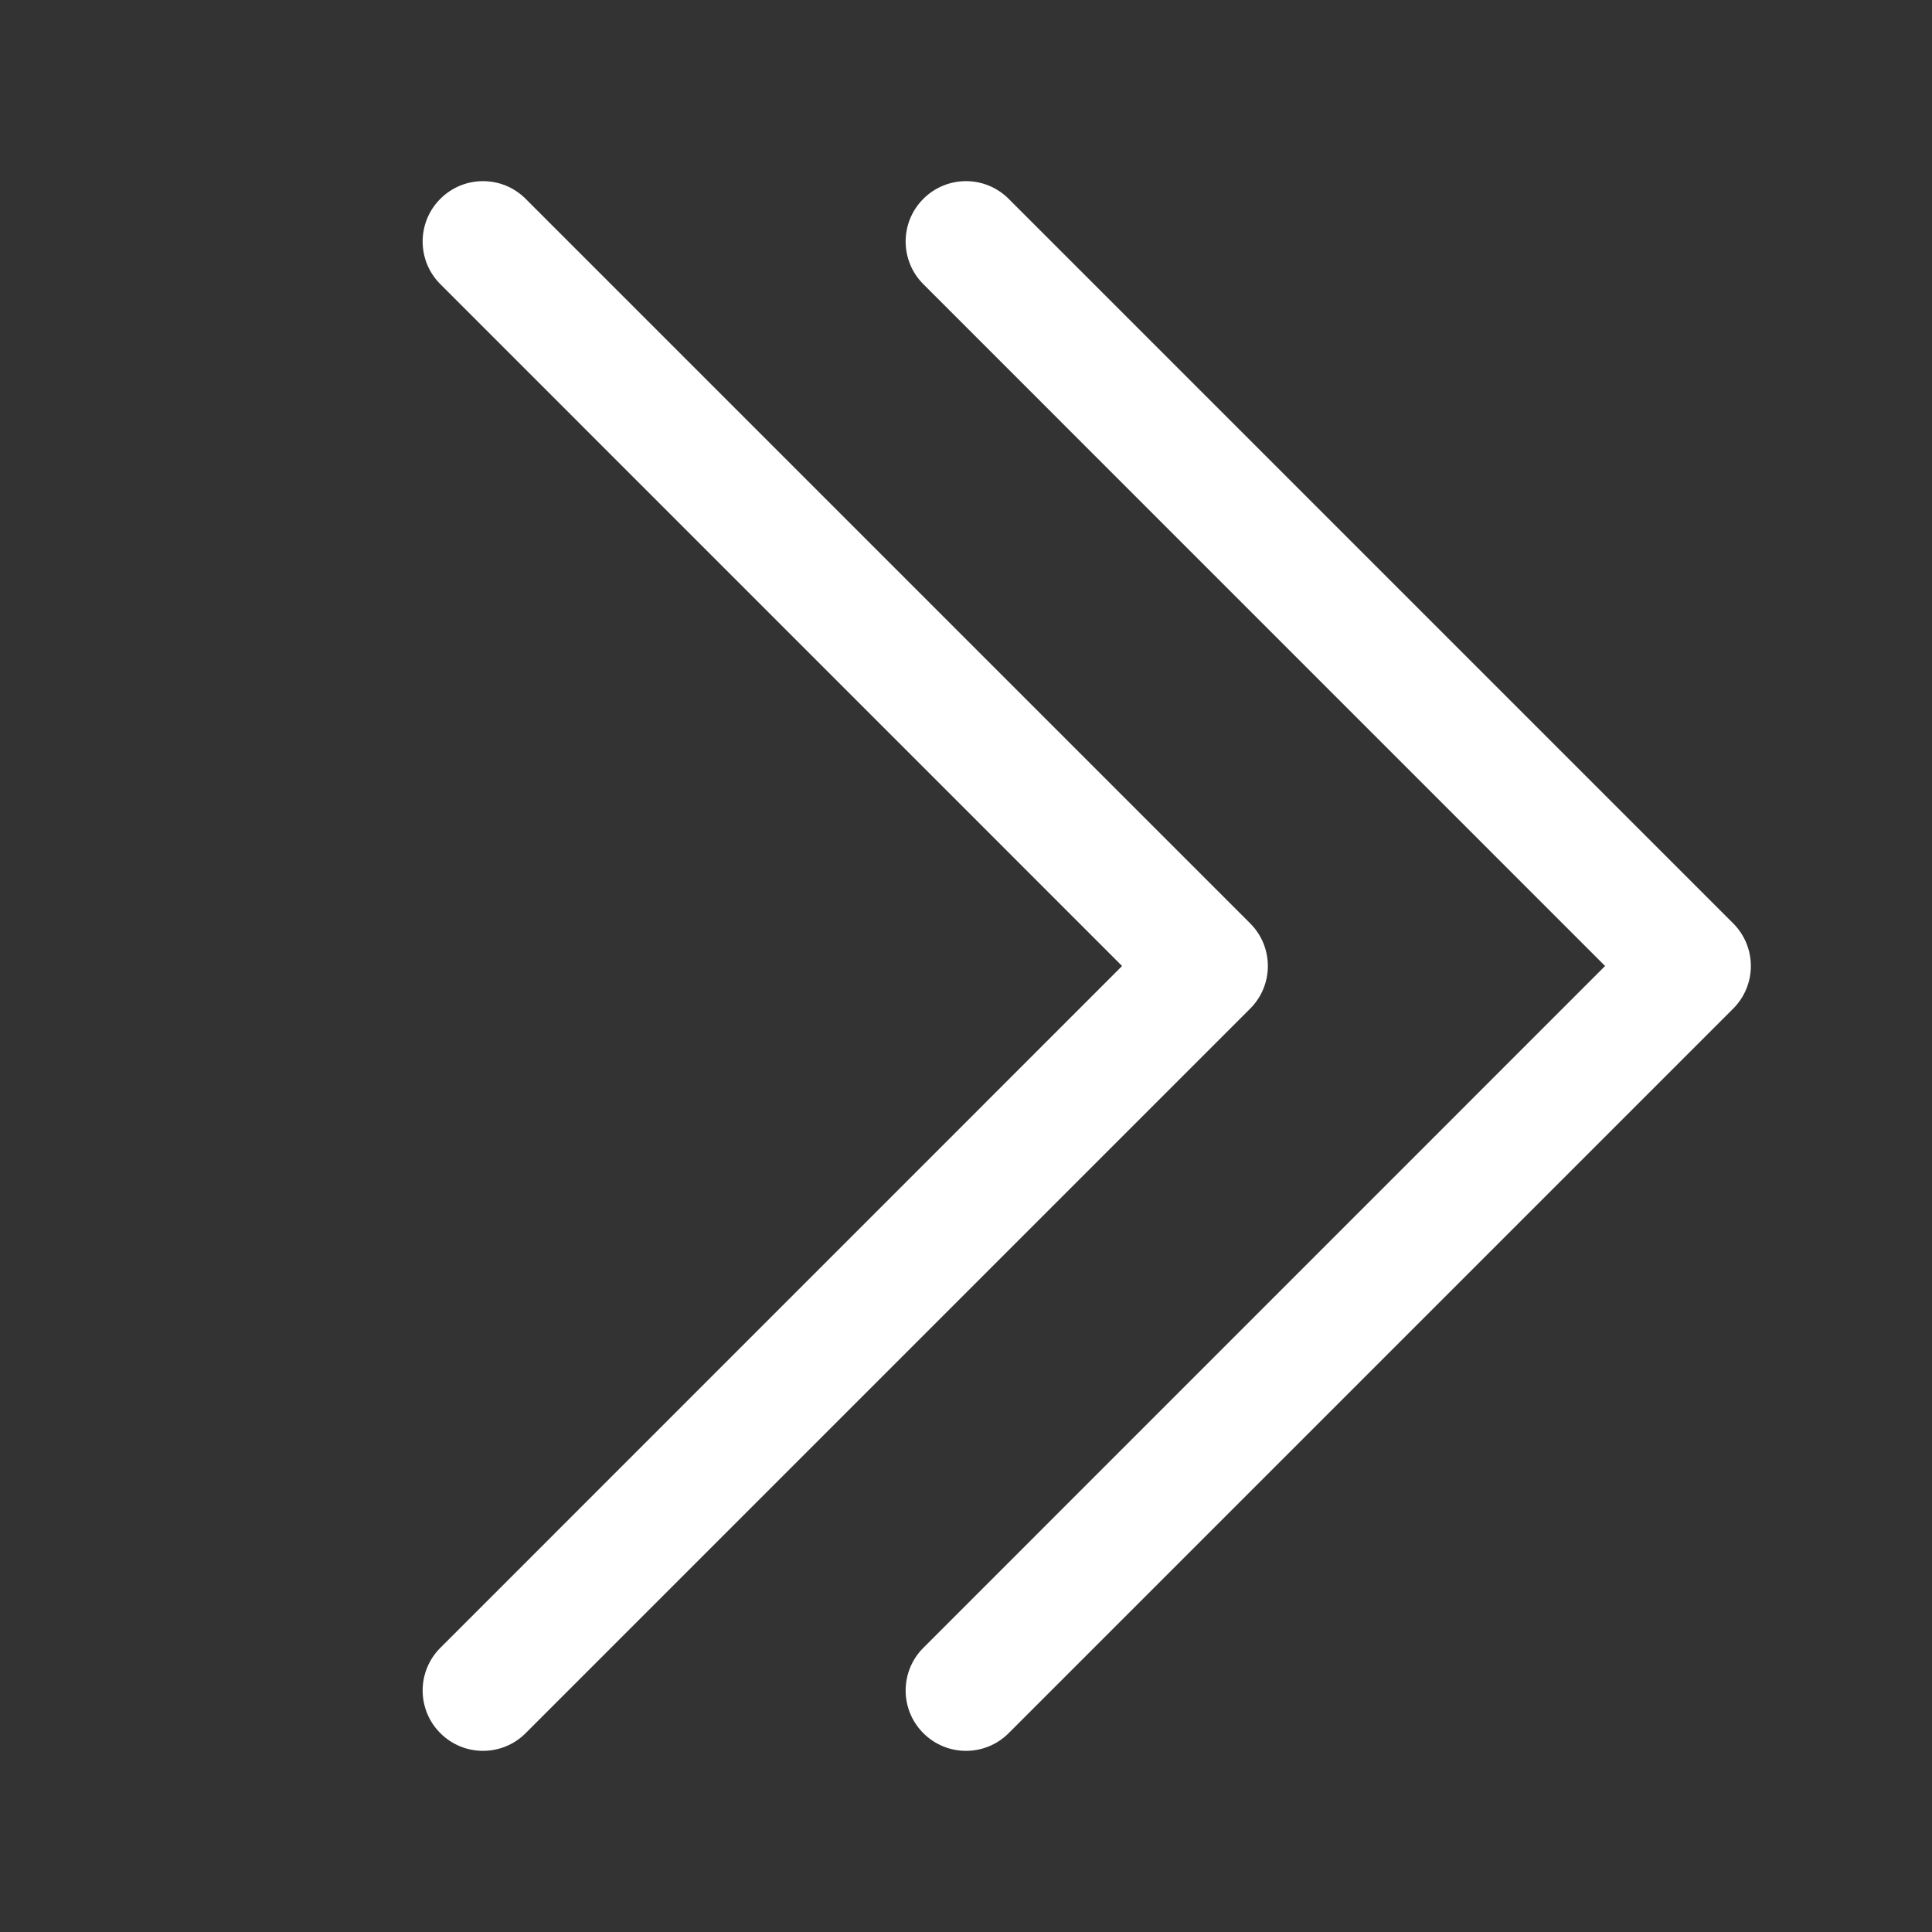
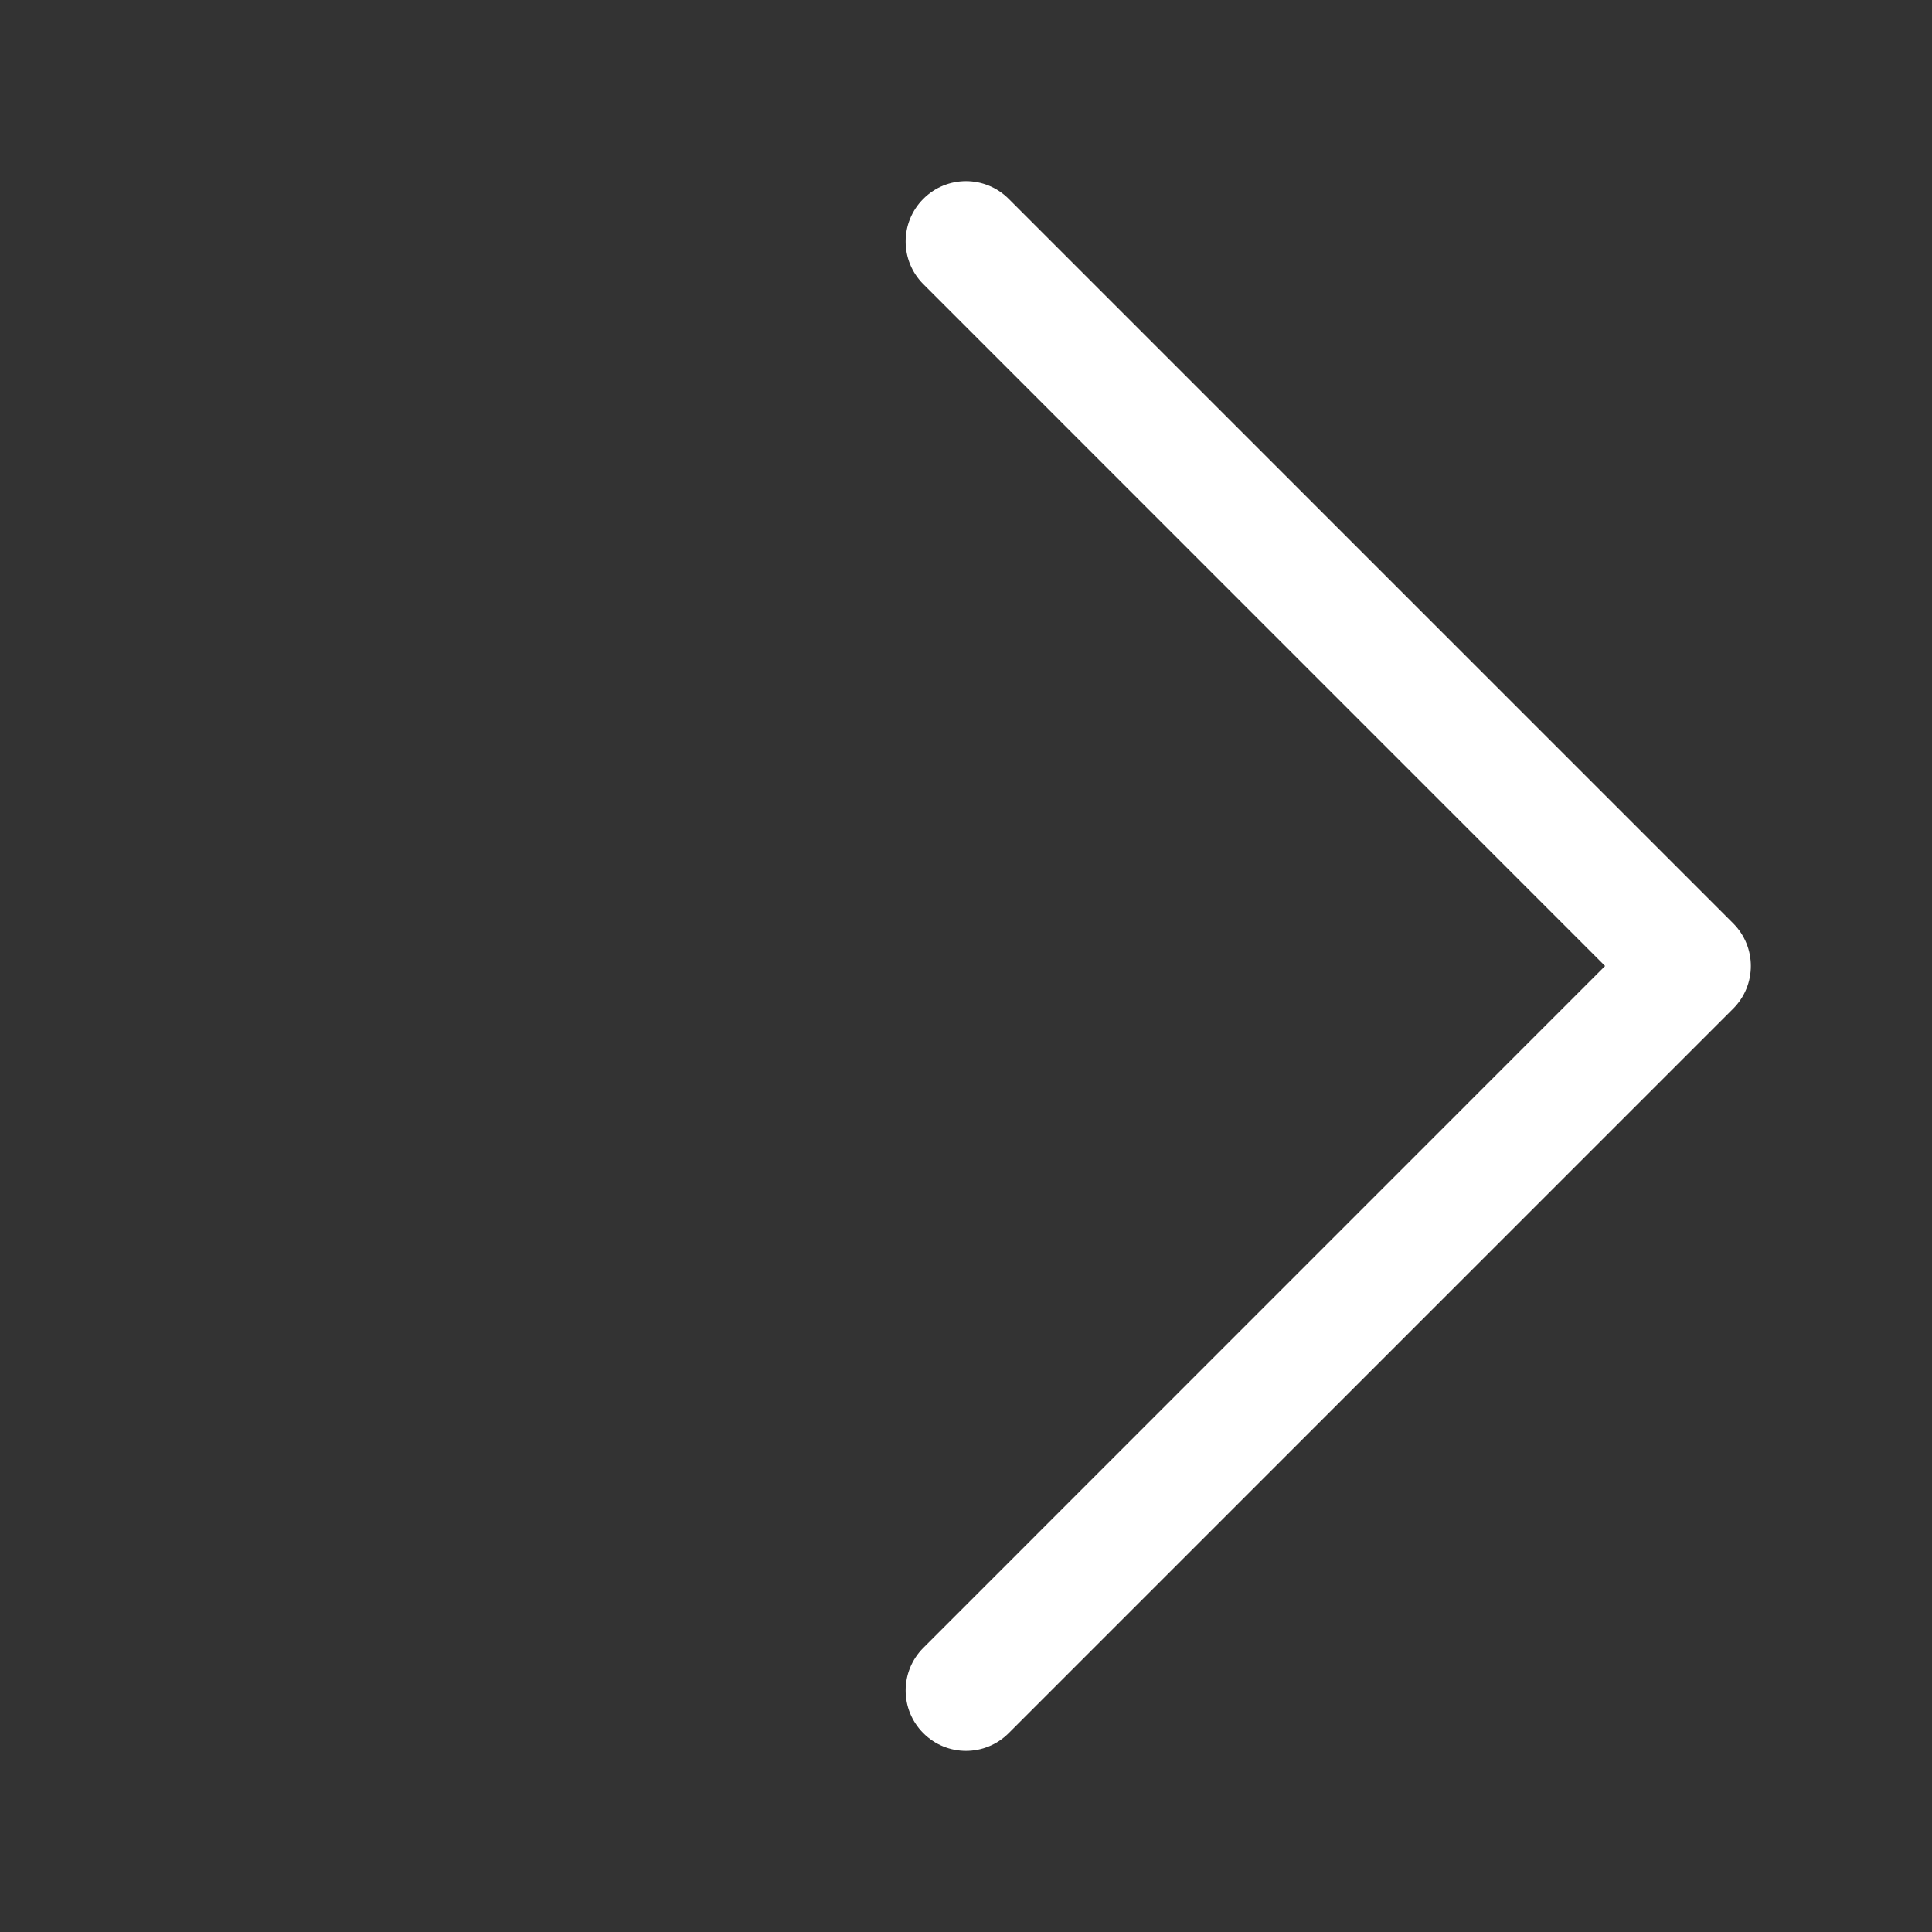
<svg xmlns="http://www.w3.org/2000/svg" width="24" height="24" viewBox="0 0 24 24" fill="none">
  <rect x="0" y="0" width="24" height="24" fill="#333333" stroke="none" />
-   <path fill-rule="evenodd" clip-rule="evenodd" d="M5.47 2.47C5.763 2.177 6.237 2.177 6.53 2.47L15.53 11.47C15.823 11.763 15.823 12.237 15.53 12.53L6.53 21.53C6.237 21.823 5.763 21.823 5.47 21.53C5.177 21.237 5.177 20.763 5.47 20.47L13.939 12L5.47 3.53C5.177 3.237 5.177 2.763 5.47 2.47Z" fill="white" />
  <path fill-rule="evenodd" clip-rule="evenodd" d="M11.47 2.47C11.763 2.177 12.237 2.177 12.53 2.47L21.53 11.47C21.823 11.763 21.823 12.237 21.53 12.53L12.53 21.53C12.237 21.823 11.763 21.823 11.47 21.53C11.177 21.237 11.177 20.763 11.47 20.47L19.939 12L11.47 3.53C11.177 3.237 11.177 2.763 11.47 2.47Z" fill="white" />
</svg>